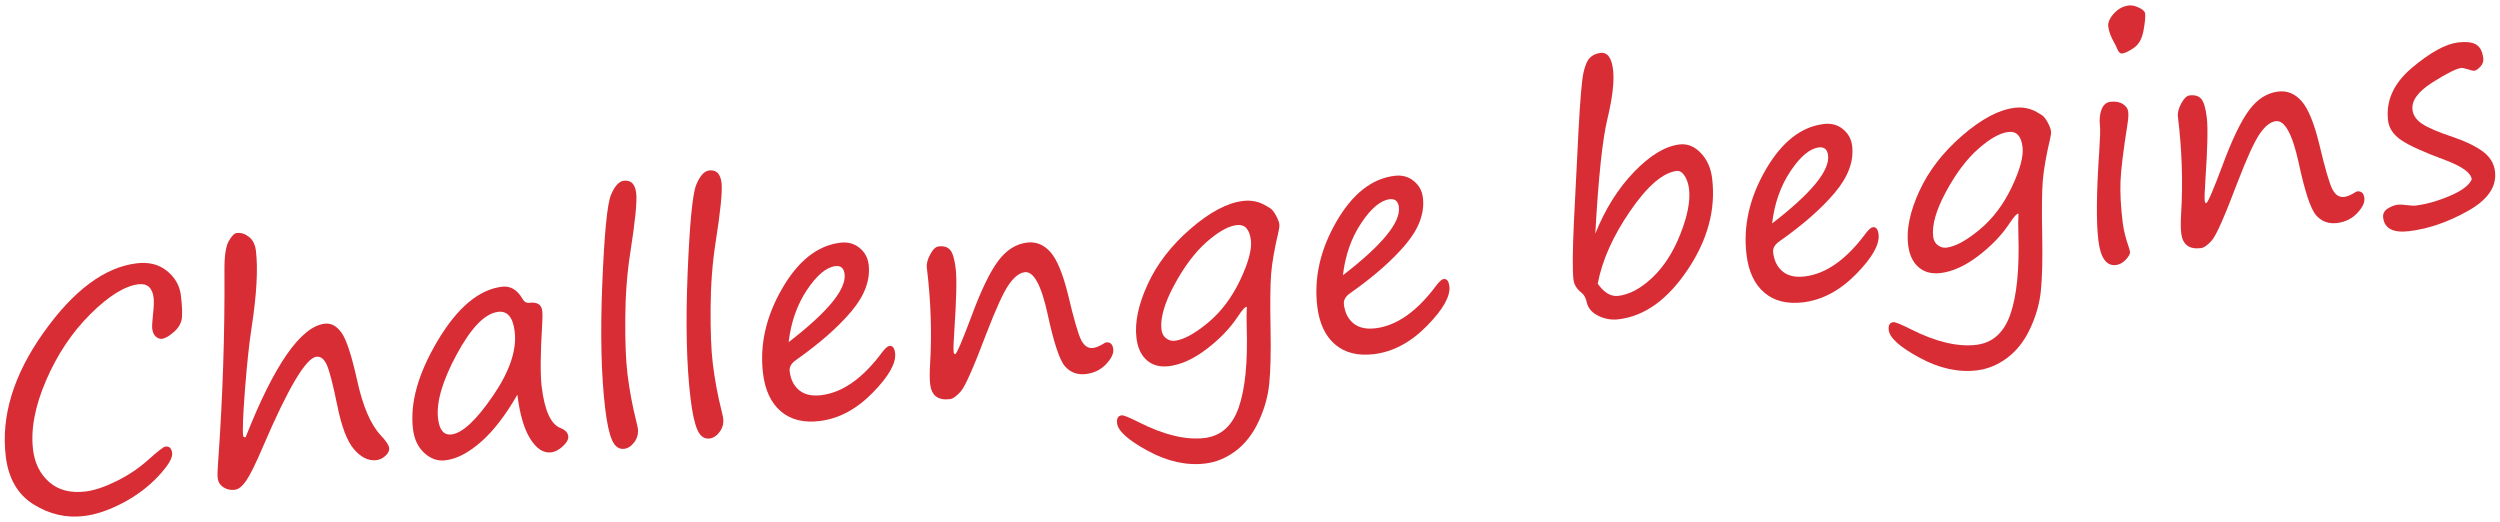
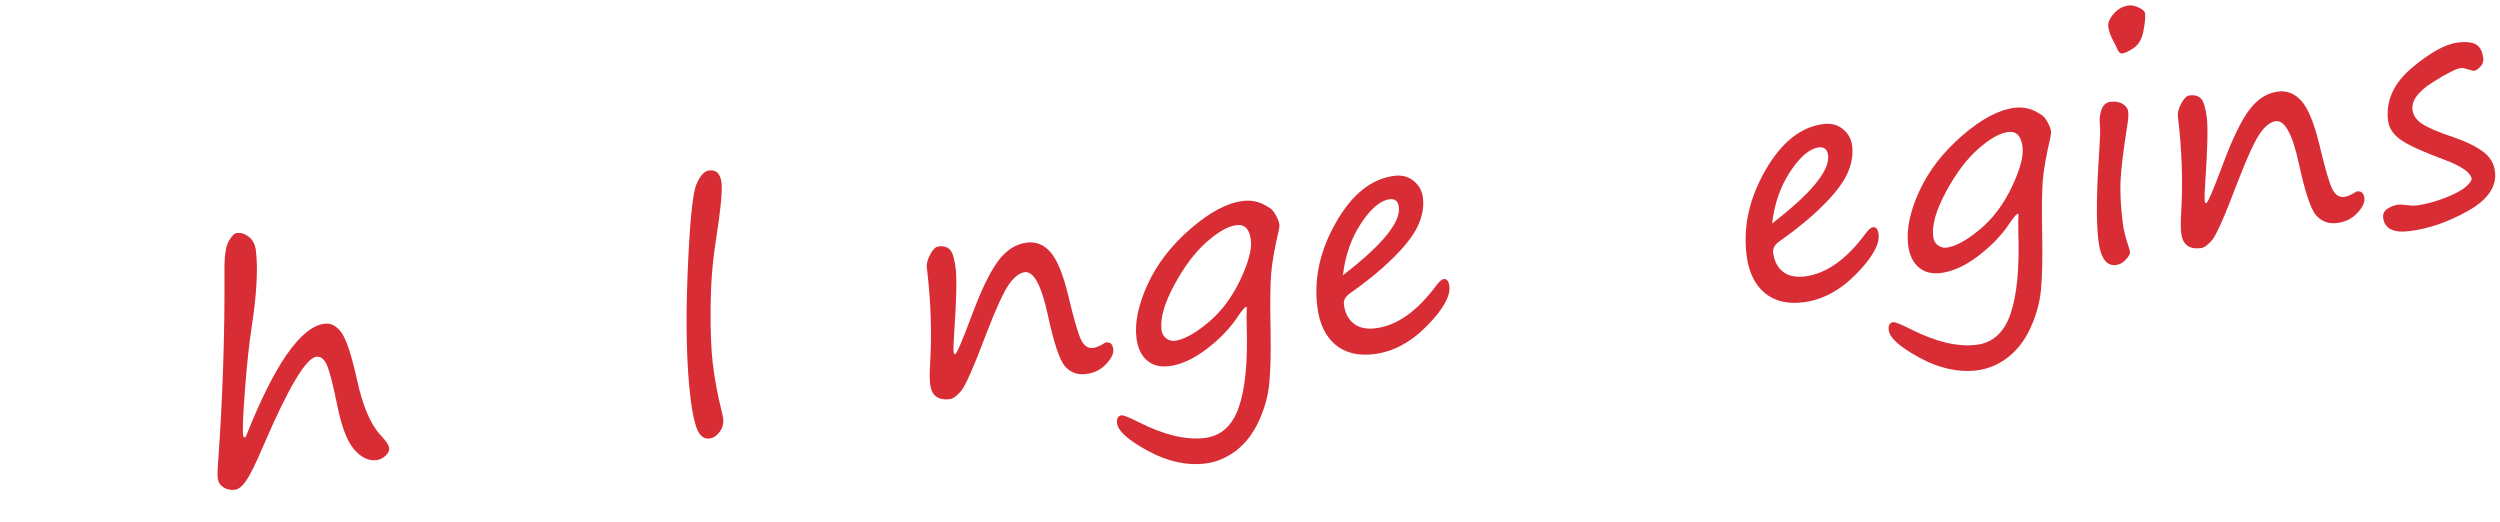
<svg xmlns="http://www.w3.org/2000/svg" id="_レイヤー_1" data-name="レイヤー 1" version="1.1" viewBox="0 0 910 190">
  <defs>
    <style>
      .cls-1 {
        fill: #d92d35;
        stroke-width: 0px;
      }
    </style>
  </defs>
-   <path class="cls-1" d="M60.23,162.55c1.41-.17,2.22.61,2.43,2.35.22,1.81-1.48,4.64-5.09,8.49s-7.93,7.09-12.96,9.72c-5.03,2.63-9.73,4.21-14.11,4.73-6.41.77-12.5-.64-18.28-4.24s-9.15-9.42-10.12-17.45c-1.77-14.66,2.81-29.69,13.75-45.09,10.94-15.4,22.25-23.81,33.94-25.22,4.38-.53,8.04.4,10.99,2.78,2.95,2.38,4.64,5.36,5.07,8.94.4,3.33.53,5.98.38,7.94-.15,1.96-1.1,3.72-2.86,5.28-1.76,1.55-3.22,2.4-4.38,2.54-.83.1-1.6-.17-2.3-.82-.7-.65-1.13-1.59-1.28-2.82-.1-.83,0-2.61.29-5.32.3-2.68.38-4.65.22-5.92-.45-3.69-2.28-5.34-5.5-4.96-5,.6-10.83,4.22-17.5,10.84-6.67,6.63-12.05,14.66-16.12,24.09-4.08,9.44-5.67,17.86-4.77,25.28.6,4.96,2.57,8.9,5.92,11.82,3.35,2.92,7.75,4.05,13.22,3.39,3.15-.38,6.88-1.63,11.2-3.75s8.2-4.73,11.64-7.82c3.45-3.1,5.51-4.69,6.2-4.77Z" />
  <path class="cls-1" d="M89.41,159.14c10.46-26.49,20.06-40.26,28.78-41.32,2.32-.28,4.36.82,6.12,3.28,1.77,2.47,3.65,8.19,5.65,17.17,2.07,9.55,4.96,16.29,8.66,20.22,1.9,2.01,2.91,3.54,3.03,4.59.11.94-.32,1.88-1.31,2.8-.99.93-2.1,1.46-3.33,1.61-2.82.34-5.51-.94-8.07-3.85-2.55-2.91-4.62-8.3-6.2-16.19-1.52-7.45-2.77-12.3-3.74-14.53-.97-2.23-2.25-3.25-3.84-3.06-3.8.46-10.26,11.32-19.37,32.58-2.72,6.35-4.79,10.54-6.19,12.56-1.41,2.02-2.78,3.12-4.12,3.28-1.59.19-2.99-.12-4.19-.93-1.2-.81-1.88-1.9-2.05-3.28-.12-1.01-.07-3,.16-5.97,1.68-23.52,2.44-46.68,2.3-69.46-.05-5.32.46-8.92,1.53-10.82,1.07-1.89,2.05-2.89,2.92-3,1.56-.19,3.04.28,4.46,1.39,1.42,1.11,2.26,2.79,2.54,5.04.8,6.66.28,16-1.58,28.01-.9,5.95-1.7,13.46-2.4,22.54-.7,9.08-.93,14.67-.67,16.77.05.43.28.63.68.58l.22-.03Z" />
-   <path class="cls-1" d="M188.31,143.68c-4.25,7.42-8.64,13.13-13.19,17.13-4.55,4-8.89,6.25-13.01,6.75-2.79.34-5.34-.55-7.65-2.66-2.31-2.11-3.69-5.01-4.13-8.7-1.15-9.52,1.87-20.28,9.05-32.3,7.18-12.01,14.97-18.52,23.37-19.54,3.04-.37,5.51,1.1,7.42,4.39.61,1.1,1.42,1.59,2.44,1.47,2.9-.35,4.48.6,4.75,2.84.14,1.12.14,2.68.01,4.68-.67,10.91-.73,18.56-.21,22.94,1.06,8.76,3.35,13.81,6.9,15.14,1.7.68,2.62,1.65,2.78,2.92.14,1.12-.51,2.35-1.93,3.67s-2.85,2.08-4.3,2.25c-2.79.34-5.32-1.31-7.59-4.92-2.27-3.62-3.84-8.97-4.69-16.07ZM181.31,113.51c-4.78.58-9.79,5.73-15.05,15.45-5.25,9.72-7.52,17.54-6.81,23.43.5,4.16,2.13,6.08,4.88,5.75,3.98-.48,9.02-5.16,15.1-14.05,6.09-8.89,8.73-16.7,7.91-23.43-.62-5.18-2.64-7.56-6.04-7.15Z" />
-   <path class="cls-1" d="M227.07,65.79c2.61-.31,4.11,1.19,4.51,4.52.36,2.97-.36,10.22-2.17,21.74-1.14,7.26-1.75,15.19-1.81,23.79-.06,8.6.2,15.31.78,20.12.72,5.97,1.82,11.86,3.29,17.67.28,1.11.45,1.91.51,2.42.22,1.81-.21,3.44-1.28,4.89-1.07,1.45-2.3,2.26-3.67,2.43-1.92.23-3.39-.8-4.42-3.1-1.03-2.3-1.87-6.11-2.51-11.43-1.46-12.13-1.82-27.32-1.07-45.59.75-18.27,1.8-29.03,3.15-32.27,1.35-3.25,2.92-4.98,4.69-5.19Z" />
  <path class="cls-1" d="M258.13,62.04c2.61-.31,4.11,1.19,4.51,4.52.36,2.97-.36,10.22-2.17,21.74-1.14,7.26-1.75,15.19-1.81,23.79-.06,8.6.2,15.31.78,20.12.72,5.97,1.82,11.86,3.29,17.67.28,1.11.45,1.91.51,2.42.22,1.81-.21,3.44-1.28,4.89-1.07,1.45-2.3,2.26-3.67,2.43-1.92.23-3.39-.8-4.42-3.1-1.03-2.3-1.87-6.11-2.51-11.43-1.46-12.12-1.82-27.32-1.07-45.59.75-18.27,1.8-29.03,3.15-32.27,1.35-3.25,2.92-4.98,4.69-5.19Z" />
-   <path class="cls-1" d="M325.81,128.46c.45,3.69-2.28,8.54-8.19,14.54-5.9,6-12.33,9.42-19.28,10.26-5.83.7-10.53-.47-14.11-3.53-3.58-3.06-5.74-7.66-6.49-13.81-1.25-10.35,1.05-20.62,6.91-30.8,5.86-10.18,12.93-15.77,21.22-16.77,2.71-.33,5.04.29,6.97,1.86,1.93,1.57,3.05,3.6,3.35,6.1.67,5.57-1.42,11.24-6.27,17.01-4.85,5.76-11.56,11.66-20.12,17.69-1.76,1.21-2.55,2.58-2.36,4.14.36,3,1.52,5.31,3.48,6.91,1.96,1.6,4.63,2.19,8.04,1.78,7.78-.94,15.21-6.21,22.28-15.8,1.05-1.34,1.88-2.04,2.5-2.12,1.16-.14,1.85.71,2.07,2.56ZM287.06,124.54c14.25-10.97,21.03-19.23,20.37-24.77-.26-2.17-1.37-3.14-3.33-2.9-3.33.4-6.79,3.3-10.38,8.69-3.59,5.39-5.81,11.72-6.66,18.98Z" />
  <path class="cls-1" d="M372.98,99.08c-1.88.23-3.79,1.71-5.72,4.44-1.93,2.73-4.66,8.66-8.18,17.79-4.62,12.24-7.71,19.25-9.27,21.06-1.56,1.8-2.92,2.78-4.08,2.92-4.27.52-6.66-1.29-7.15-5.42-.21-1.74-.22-4.23-.02-7.49.67-11.17.28-22.82-1.19-34.95-.17-1.38.24-2.98,1.21-4.8.97-1.83,1.98-2.8,3.03-2.93,1.88-.23,3.29.19,4.23,1.25.94,1.06,1.62,3.35,2.04,6.86.44,3.66.26,11.32-.53,22.98-.27,3.85-.34,6.29-.22,7.3.07.58.25.85.54.82.54-.06,2.54-4.69,5.98-13.89,3.46-9.34,6.68-16.01,9.65-20,2.97-3.99,6.5-6.24,10.59-6.73,3.26-.39,6.09.77,8.49,3.49,2.4,2.72,4.55,7.95,6.44,15.69,2.09,8.82,3.68,14.27,4.76,16.36s2.5,3.03,4.28,2.82c1.12-.14,2.49-.7,4.09-1.71.27-.18.48-.28.62-.3,1.56-.19,2.44.62,2.66,2.43.19,1.59-.67,3.41-2.59,5.46-1.92,2.05-4.38,3.26-7.39,3.62-3.08.37-5.6-.56-7.58-2.8-1.98-2.24-4.1-8.6-6.35-19.09-2.3-10.52-5.08-15.58-8.33-15.19Z" />
  <path class="cls-1" d="M453.85,111.74c-.47-.27-1.56.89-3.27,3.48-2.83,4.27-6.62,8.22-11.38,11.84-4.76,3.62-9.33,5.7-13.71,6.23-3.26.39-5.93-.32-8.03-2.14-2.09-1.82-3.36-4.54-3.79-8.16-.68-5.61.69-12.12,4.09-19.52,3.4-7.41,8.6-14.14,15.6-20.2,7-6.06,13.36-9.43,19.08-10.12,3-.36,5.75.19,8.24,1.65.6.37,1.11.67,1.54.92.71.39,1.44,1.27,2.19,2.63.75,1.36,1.18,2.47,1.28,3.34.07.54-.03,1.4-.3,2.57-1.48,6.28-2.38,11.43-2.7,15.47-.32,4.04-.39,10.79-.2,20.24.15,8.5-.02,15.08-.48,19.72-.47,4.65-1.77,9.25-3.9,13.8-2.13,4.55-4.92,8.11-8.35,10.68-3.44,2.56-7.11,4.08-11.02,4.55-6.77.82-13.73-.71-20.88-4.59-7.15-3.88-10.9-7.22-11.24-10.05-.21-1.77.35-2.74,1.69-2.9.65-.08,2.72.75,6.2,2.5,9.19,4.66,17.19,6.57,24,5.75,5.94-.72,10.07-4.43,12.4-11.14,2.33-6.71,3.3-16.43,2.9-29.16-.09-2.89-.08-5.35.04-7.39ZM450.14,81.94c-3.08.37-6.73,2.43-10.96,6.17-4.23,3.74-8.15,8.95-11.75,15.63-3.6,6.68-5.15,12.1-4.65,16.26.17,1.41.75,2.47,1.73,3.18.98.71,2.02.99,3.11.86,3.22-.39,7.23-2.56,12.02-6.52,4.79-3.96,8.7-9.12,11.74-15.49,3.03-6.37,4.34-11.24,3.94-14.6-.48-4.02-2.21-5.85-5.18-5.49Z" />
  <path class="cls-1" d="M527.57,104.11c.45,3.69-2.28,8.54-8.19,14.54-5.91,6-12.33,9.42-19.28,10.26-5.83.7-10.53-.47-14.12-3.53s-5.74-7.66-6.49-13.81c-1.25-10.35,1.05-20.62,6.91-30.8,5.86-10.18,12.93-15.77,21.22-16.77,2.71-.33,5.04.29,6.97,1.86,1.93,1.57,3.05,3.6,3.35,6.1.67,5.57-1.42,11.24-6.27,17.01-4.85,5.76-11.56,11.66-20.12,17.69-1.76,1.2-2.55,2.58-2.37,4.14.36,3,1.52,5.31,3.48,6.91,1.96,1.6,4.63,2.19,8.04,1.78,7.78-.94,15.21-6.21,22.28-15.8,1.05-1.34,1.88-2.04,2.5-2.12,1.16-.14,1.85.71,2.07,2.56ZM488.82,100.19c14.25-10.97,21.03-19.23,20.37-24.77-.26-2.17-1.37-3.14-3.33-2.9-3.33.4-6.79,3.3-10.38,8.69-3.59,5.39-5.81,11.72-6.66,18.98Z" />
-   <path class="cls-1" d="M580.7,85.03c3.61-8.99,8.33-16.49,14.14-22.5,5.81-6.01,11.3-9.32,16.48-9.95,2.86-.35,5.44.68,7.75,3.08,2.31,2.4,3.69,5.5,4.15,9.3,1.36,11.26-1.61,22.33-8.91,33.22-7.3,10.89-15.67,16.9-25.12,18.04-2.57.31-5.02-.1-7.34-1.23-2.32-1.13-3.74-2.73-4.24-4.8-.35-1.68-.99-2.89-1.92-3.62-1.74-1.37-2.72-2.94-2.94-4.71-.4-3.29-.34-10.44.17-21.45l1.67-33.14c.6-11.13,1.19-18.03,1.77-20.71.58-2.68,1.36-4.52,2.34-5.51.98-1,2.27-1.6,3.86-1.79,2.53-.31,4.06,1.73,4.59,6.11.5,4.16-.19,10.16-2.07,17.99-1.81,7.53-3.27,21.42-4.39,41.68ZM581.57,103.26c2.31,3.28,4.8,4.76,7.48,4.44,4.13-.5,8.28-2.73,12.47-6.71,4.18-3.98,7.57-9.27,10.17-15.88,2.6-6.61,3.64-12.05,3.12-16.32-.23-1.92-.78-3.52-1.63-4.82-.85-1.29-1.81-1.88-2.85-1.75-5.03.61-10.68,5.47-16.94,14.58-6.26,9.11-10.2,17.93-11.82,26.46Z" />
  <path class="cls-1" d="M683.8,85.25c.45,3.69-2.28,8.54-8.19,14.54-5.9,6-12.33,9.42-19.28,10.26-5.83.7-10.53-.47-14.11-3.53-3.58-3.06-5.74-7.66-6.49-13.81-1.25-10.35,1.05-20.62,6.91-30.8,5.86-10.18,12.93-15.77,21.22-16.77,2.71-.33,5.04.29,6.97,1.86,1.93,1.57,3.05,3.6,3.35,6.09.67,5.57-1.42,11.24-6.27,17.01s-11.56,11.66-20.12,17.69c-1.76,1.2-2.55,2.58-2.36,4.14.36,3,1.52,5.31,3.48,6.91,1.96,1.6,4.63,2.19,8.04,1.78,7.78-.94,15.21-6.21,22.27-15.8,1.05-1.34,1.88-2.04,2.5-2.12,1.16-.14,1.85.71,2.07,2.56ZM645.05,81.33c14.25-10.97,21.04-19.23,20.37-24.77-.26-2.17-1.37-3.14-3.33-2.9-3.33.4-6.79,3.3-10.38,8.69-3.59,5.39-5.81,11.72-6.66,18.98Z" />
  <path class="cls-1" d="M734.73,77.84c-.47-.27-1.56.89-3.27,3.48-2.83,4.27-6.62,8.22-11.38,11.84-4.76,3.62-9.33,5.7-13.71,6.23-3.26.39-5.93-.32-8.03-2.14-2.09-1.82-3.36-4.54-3.79-8.16-.68-5.61.69-12.12,4.09-19.53,3.4-7.41,8.6-14.14,15.6-20.2,7-6.06,13.36-9.43,19.08-10.12,3-.36,5.75.19,8.24,1.65.59.37,1.11.67,1.54.92.71.39,1.44,1.27,2.19,2.63.75,1.36,1.18,2.47,1.28,3.34.07.54-.03,1.4-.29,2.57-1.48,6.27-2.38,11.43-2.71,15.47-.32,4.04-.39,10.79-.2,20.24.15,8.5-.02,15.08-.48,19.72-.47,4.65-1.77,9.25-3.9,13.8s-4.91,8.11-8.35,10.68c-3.44,2.56-7.11,4.08-11.02,4.55-6.77.82-13.73-.71-20.88-4.59-7.15-3.87-10.9-7.22-11.24-10.05-.21-1.77.35-2.74,1.69-2.9.65-.08,2.72.75,6.2,2.5,9.19,4.66,17.19,6.57,24,5.75,5.94-.72,10.07-4.43,12.4-11.14,2.33-6.71,3.3-16.43,2.9-29.16-.09-2.89-.08-5.35.04-7.39ZM731.03,48.04c-3.08.37-6.73,2.43-10.96,6.17-4.23,3.74-8.15,8.95-11.75,15.63-3.6,6.68-5.15,12.1-4.65,16.26.17,1.41.75,2.47,1.73,3.18.98.71,2.02,1,3.11.86,3.22-.39,7.23-2.56,12.02-6.52,4.79-3.96,8.7-9.12,11.74-15.49,3.03-6.37,4.34-11.24,3.94-14.6-.48-4.02-2.21-5.85-5.18-5.49Z" />
  <path class="cls-1" d="M772.66,80.97c.33,2.75,1.09,5.8,2.26,9.15.22.63.36,1.17.41,1.6.08.65-.42,1.57-1.49,2.74s-2.28,1.84-3.61,2.01c-3.51.42-5.66-2.59-6.43-9.03-.8-6.66-.7-17.36.31-32.1.33-5.14.43-8.3.29-9.45-.28-2.28-.09-4.28.54-5.99.64-1.71,1.72-2.66,3.24-2.84,1.85-.22,3.36.04,4.53.8,1.17.76,1.83,1.68,1.96,2.77s.05,2.55-.24,4.38c-1.56,9.88-2.42,16.93-2.57,21.13-.15,4.21.11,9.15.8,14.83ZM772.45,19.47c-.76.09-1.44-.65-2.03-2.23-.21-.49-.47-1.03-.8-1.61-1.26-2.23-2-4.22-2.21-5.96-.17-1.45.51-3.03,2.04-4.74s3.36-2.69,5.46-2.94c1.05-.13,2.28.14,3.68.8,1.4.66,2.15,1.37,2.24,2.13.14,1.19-.05,3.28-.6,6.24-.54,2.97-1.72,5.06-3.54,6.29s-3.23,1.9-4.24,2.03Z" />
  <path class="cls-1" d="M828.37,44.11c-1.88.23-3.79,1.71-5.72,4.44-1.93,2.73-4.66,8.66-8.18,17.79-4.62,12.24-7.71,19.25-9.27,21.06s-2.92,2.78-4.08,2.92c-4.27.52-6.66-1.29-7.15-5.42-.21-1.74-.22-4.23-.02-7.49.67-11.17.28-22.82-1.19-34.95-.17-1.38.24-2.98,1.21-4.8.97-1.82,1.98-2.8,3.04-2.93,1.88-.23,3.29.19,4.23,1.25.94,1.06,1.62,3.35,2.04,6.86.44,3.66.26,11.32-.53,22.98-.27,3.85-.34,6.28-.22,7.3.07.58.25.85.54.82.54-.07,2.54-4.69,5.98-13.89,3.46-9.34,6.68-16.01,9.65-20,2.97-3.99,6.5-6.24,10.59-6.73,3.26-.39,6.09.77,8.49,3.49,2.4,2.72,4.55,7.95,6.44,15.69,2.09,8.82,3.68,14.27,4.76,16.36s2.5,3.03,4.28,2.82c1.12-.14,2.49-.7,4.09-1.71.27-.18.48-.28.62-.3,1.56-.19,2.44.62,2.66,2.43.19,1.59-.67,3.41-2.59,5.46-1.92,2.05-4.38,3.26-7.38,3.62-3.08.37-5.6-.56-7.58-2.8-1.98-2.24-4.1-8.6-6.35-19.09-2.3-10.52-5.08-15.58-8.33-15.19Z" />
  <path class="cls-1" d="M899.71,65.25c-.28-2.35-3.5-4.68-9.66-6.99-7.8-2.88-13.13-5.29-15.99-7.24-2.86-1.95-4.46-4.32-4.8-7.1-.87-7.2,2.02-13.61,8.67-19.22,6.65-5.61,12.25-8.69,16.81-9.25,2.93-.35,5.12-.1,6.56.75,1.44.85,2.32,2.53,2.62,5.03.13,1.12-.23,2.14-1.09,3.05-.86.91-1.57,1.4-2.11,1.47-.4.05-1.21-.13-2.43-.53-1.22-.37-2.01-.53-2.37-.49-1.81.22-5.32,1.98-10.54,5.29-5.22,3.31-7.63,6.63-7.23,9.96.25,2.03,1.44,3.75,3.6,5.16s5.91,3,11.26,4.78c4.33,1.46,7.85,3.16,10.56,5.09,2.71,1.93,4.25,4.4,4.61,7.4.67,5.54-2.63,10.33-9.88,14.39-7.26,4.05-14.36,6.5-21.31,7.34-5.86.71-9.04-.93-9.52-4.91-.17-1.38.37-2.47,1.61-3.28s2.53-1.3,3.87-1.46c.54-.07,1.6,0,3.16.17,1.53.18,2.53.25,3,.19,4.02-.48,8.24-1.67,12.68-3.57,4.43-1.89,7.07-3.9,7.92-6.02Z" />
</svg>